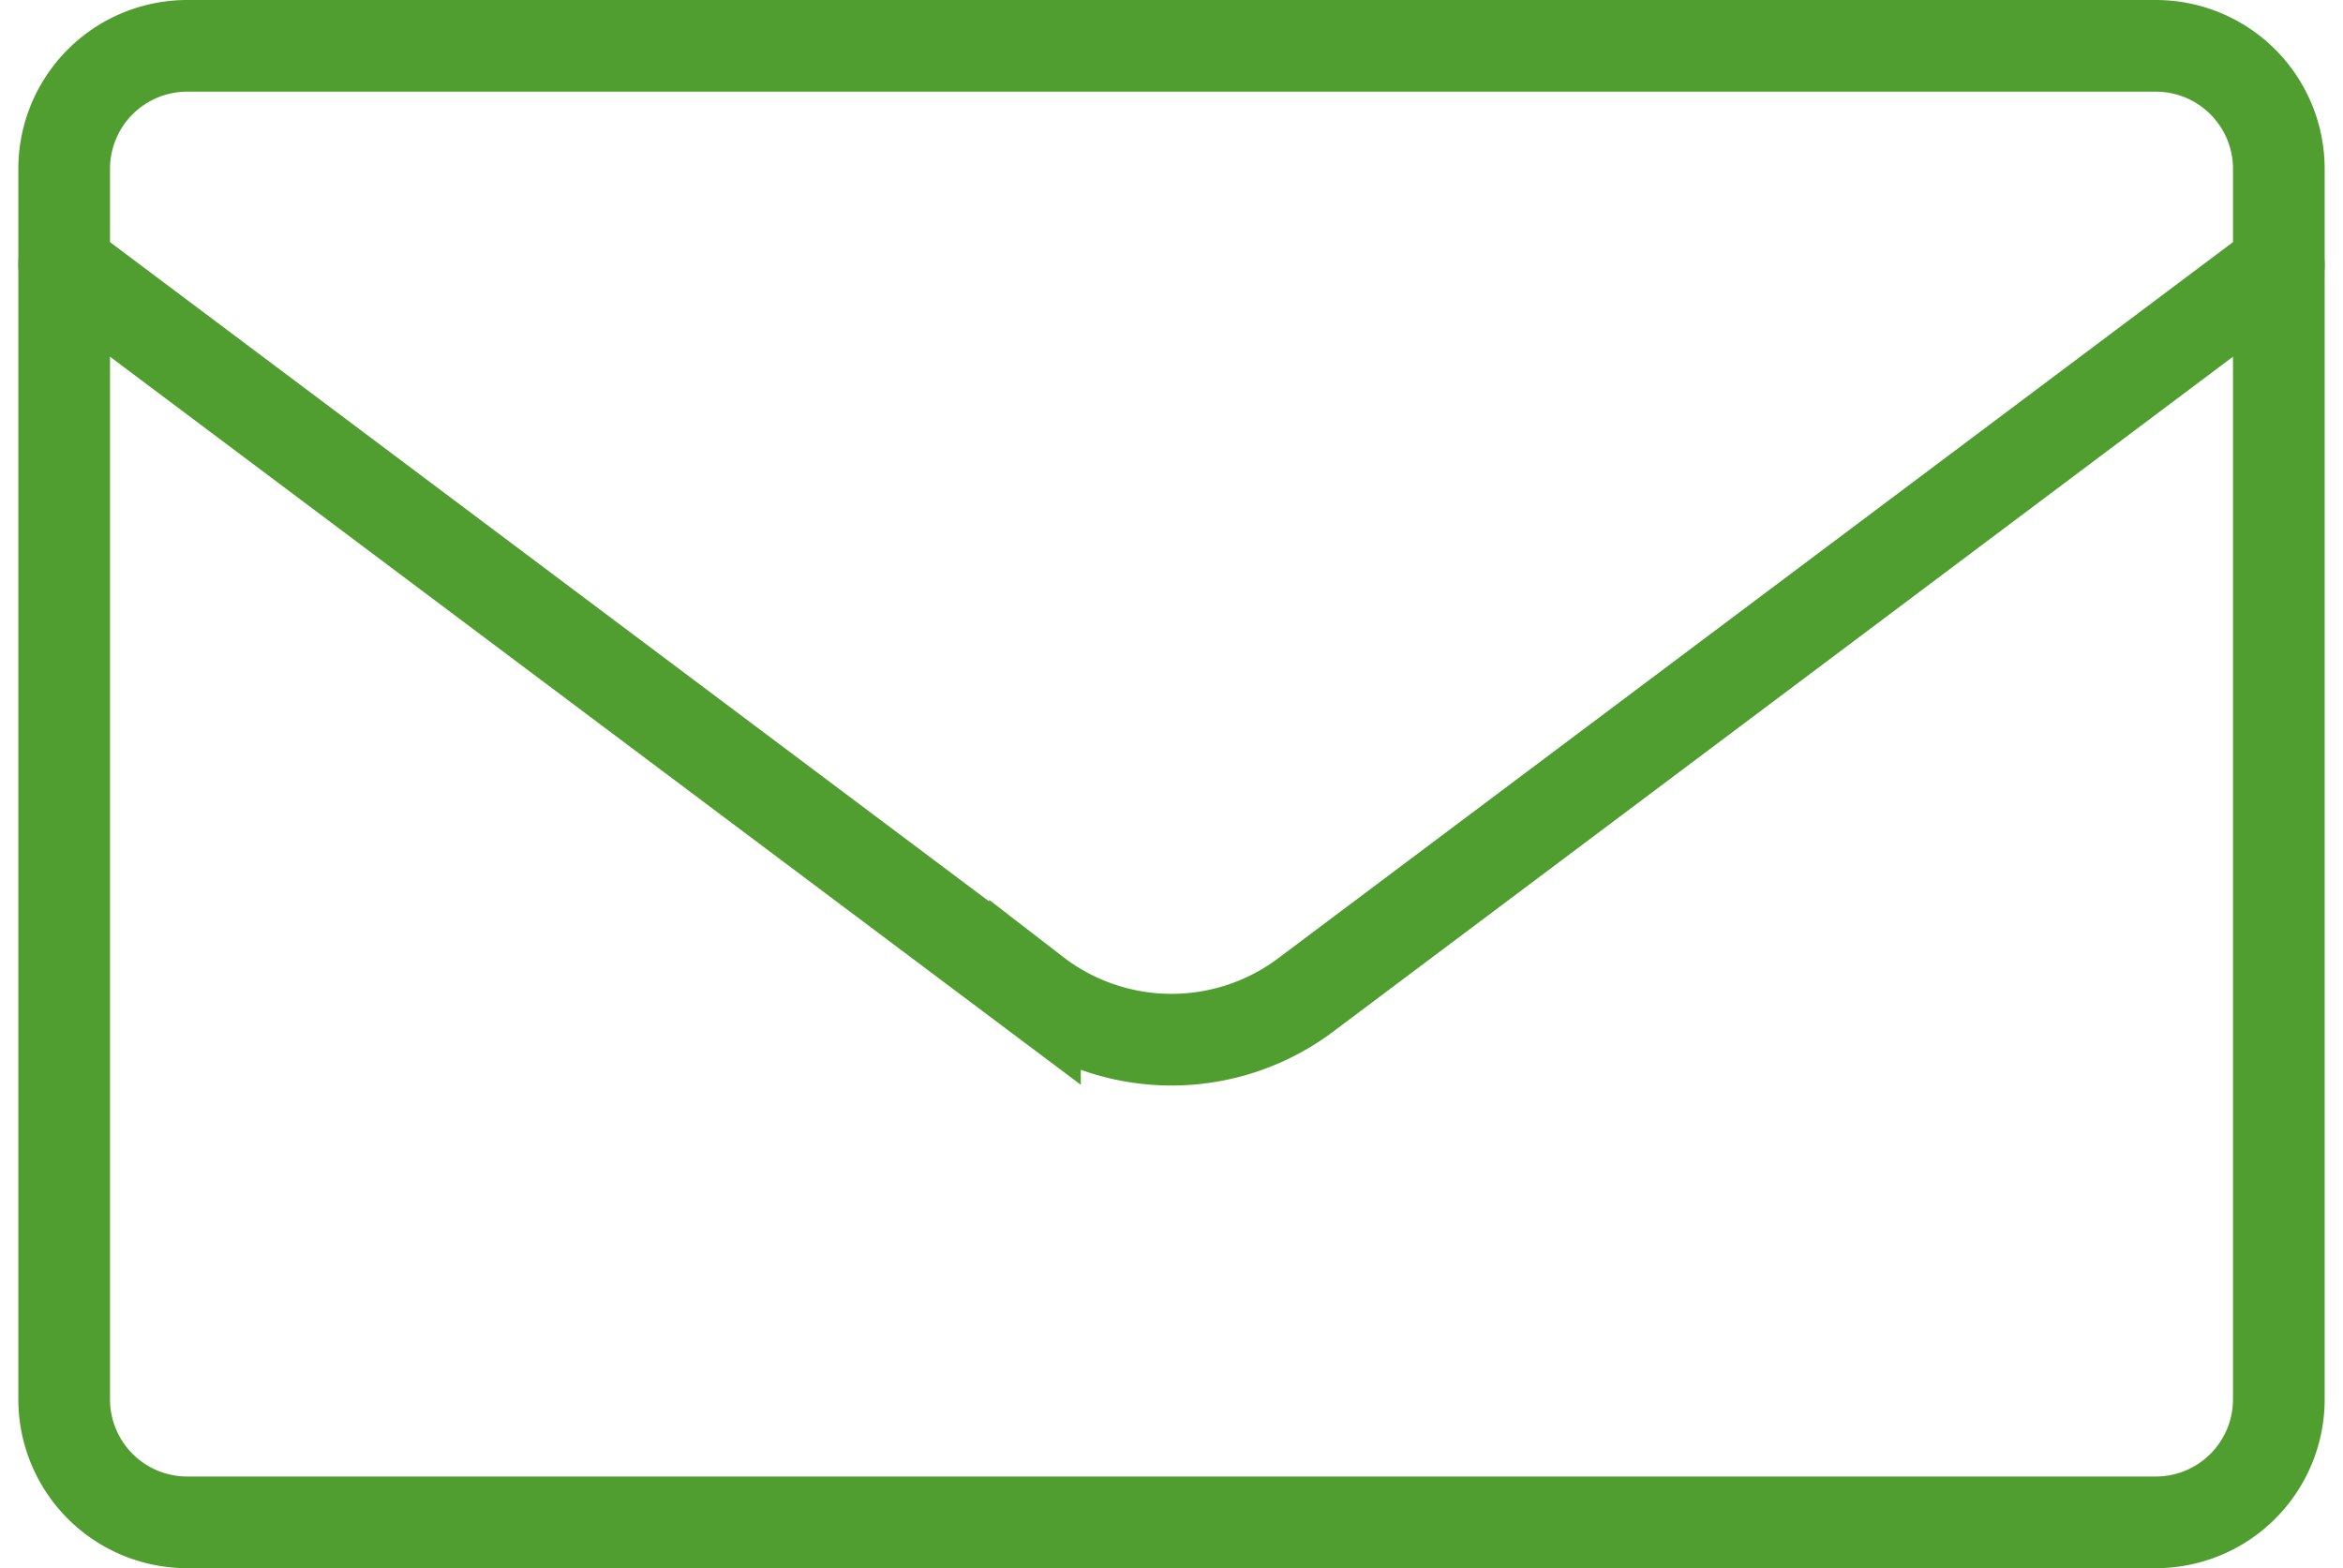
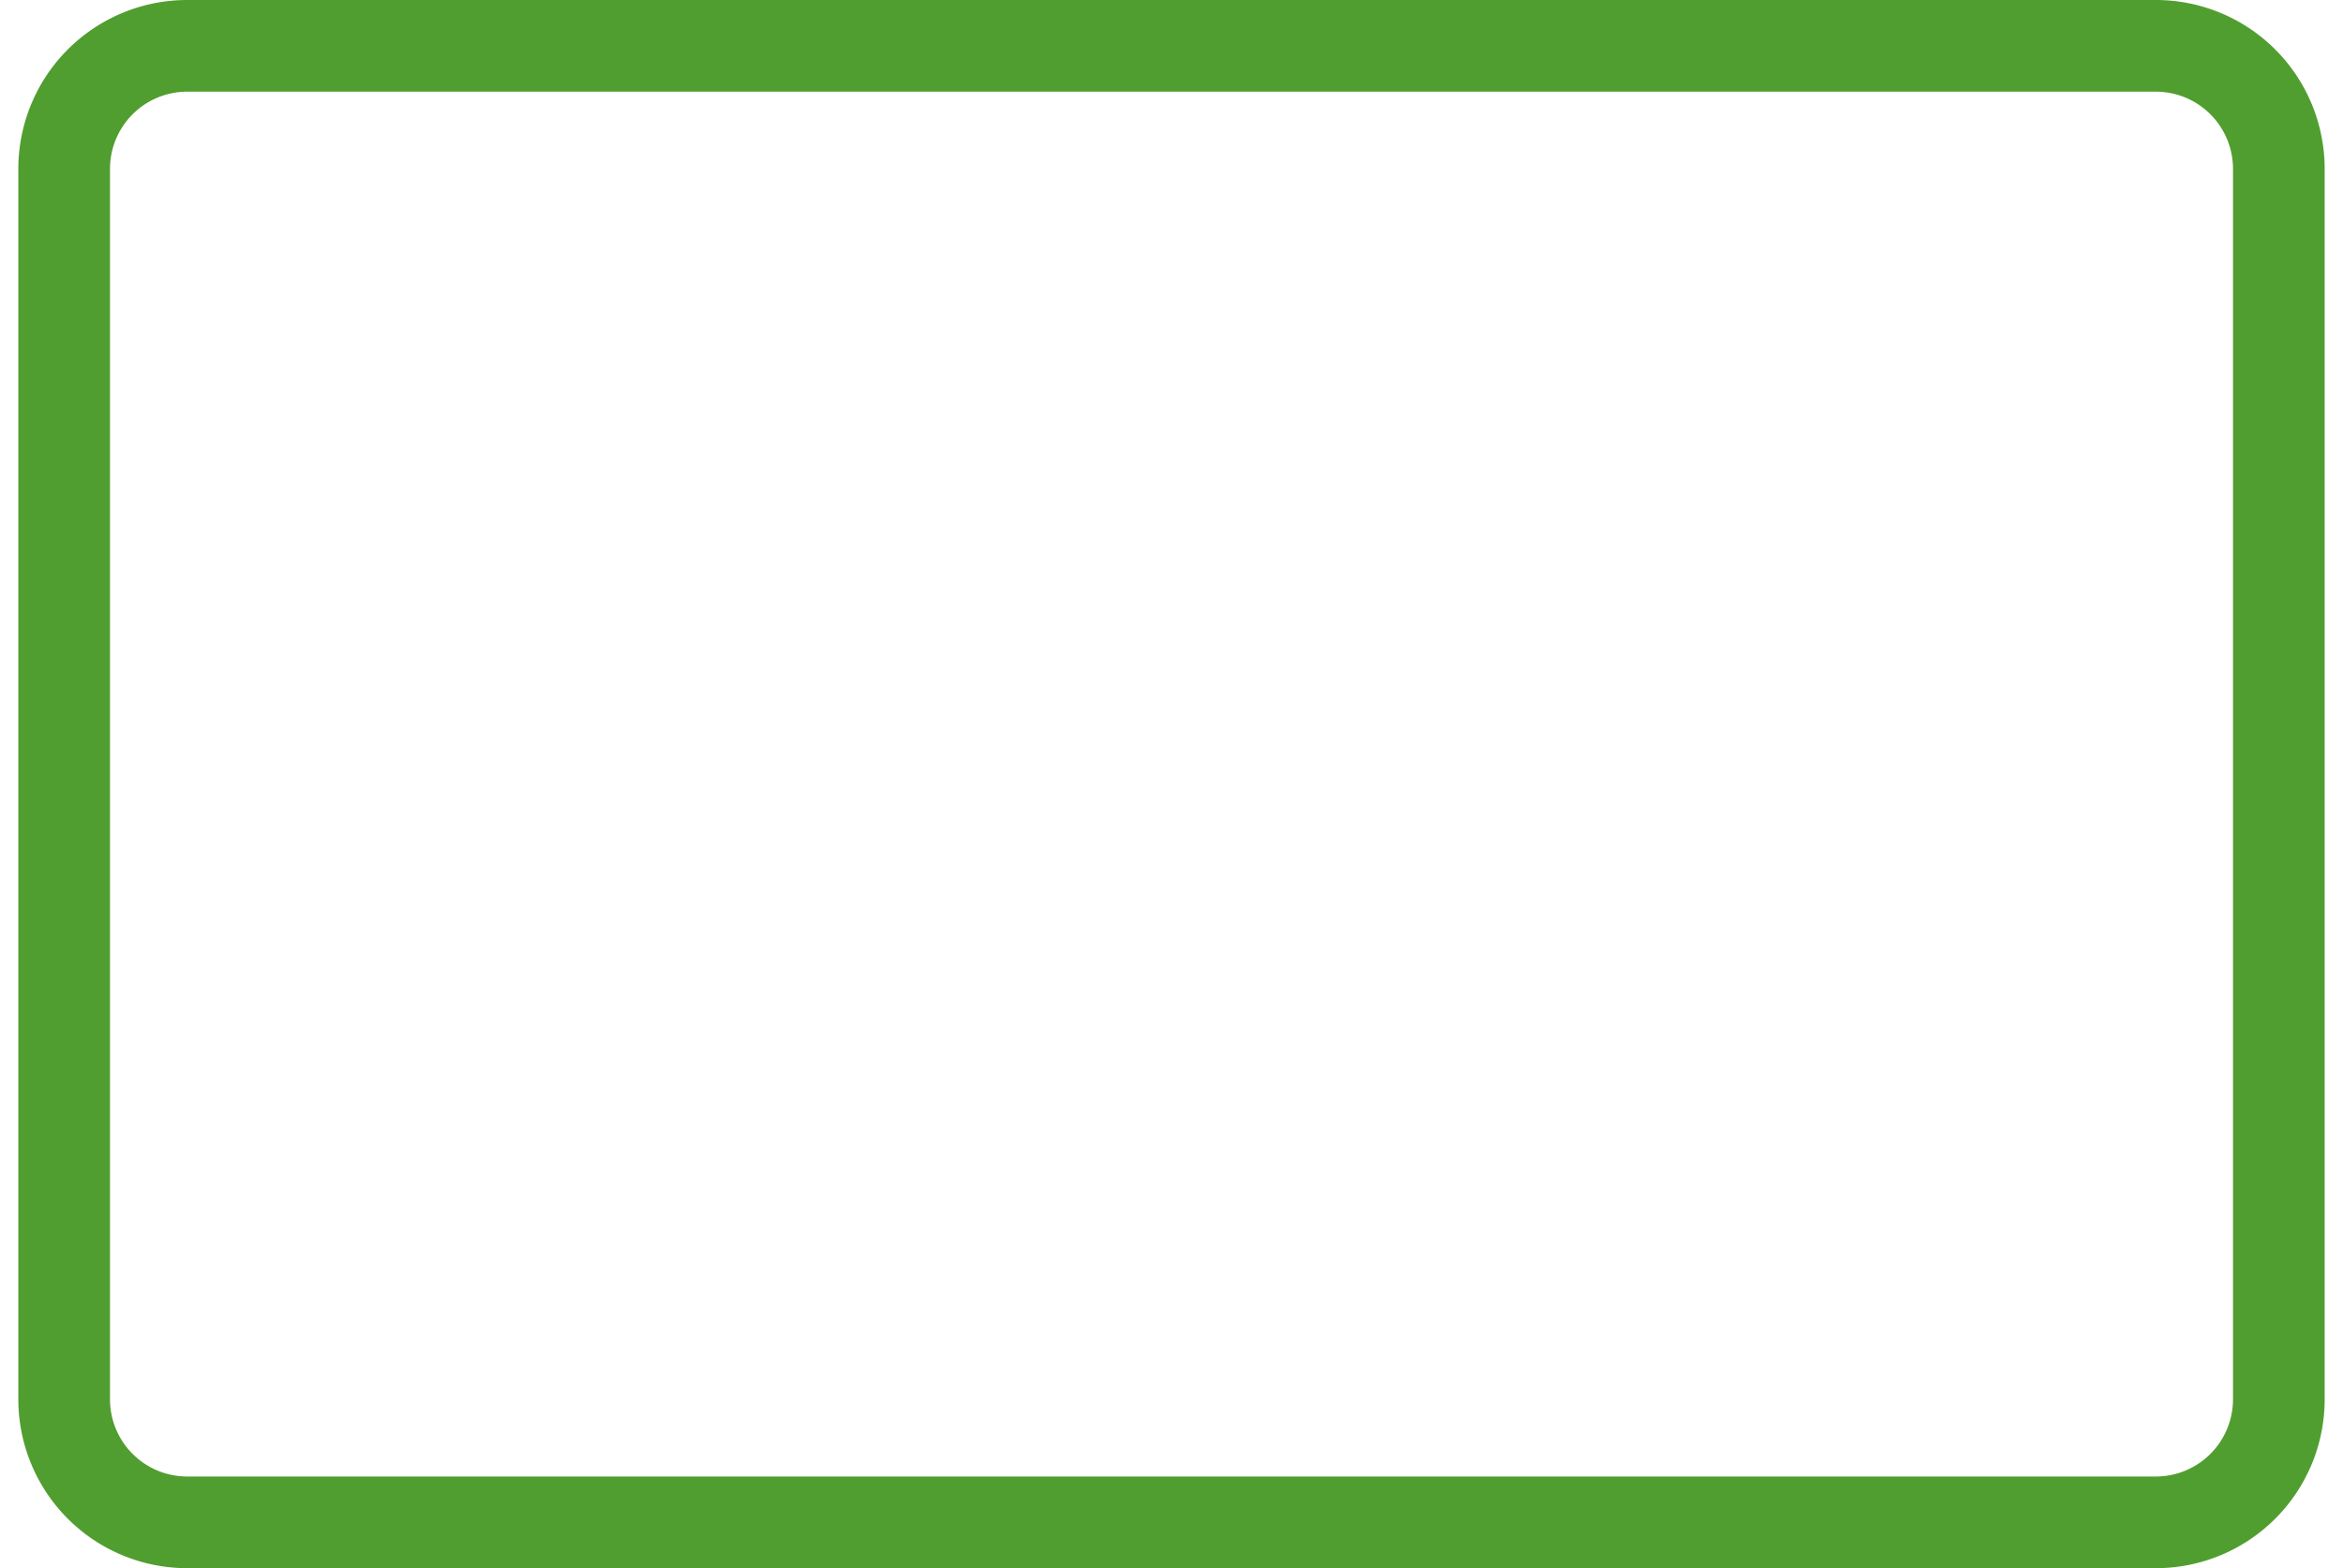
<svg xmlns="http://www.w3.org/2000/svg" width="25.559" height="17.106" viewBox="0 0 25.559 17.106">
  <g id="mail" transform="translate(0.7 0.5)">
    <path id="パス_43" data-name="パス 43" d="M25.817,6H4.342A1.342,1.342,0,0,0,3,7.342V20.764a1.342,1.342,0,0,0,1.342,1.342H25.817a1.342,1.342,0,0,0,1.342-1.342V7.342A1.342,1.342,0,0,0,25.817,6Z" transform="translate(-3 -6)" fill="none" stroke="#509e2f" stroke-linejoin="round" stroke-width="1" />
-     <path id="パス_44" data-name="パス 44" d="M3,8l10.59,7.942a2.439,2.439,0,0,0,2.98,0L27.159,8" transform="translate(-3 -5.609)" fill="none" stroke="#509e2f" stroke-linecap="round" stroke-width="1" />
  </g>
</svg>